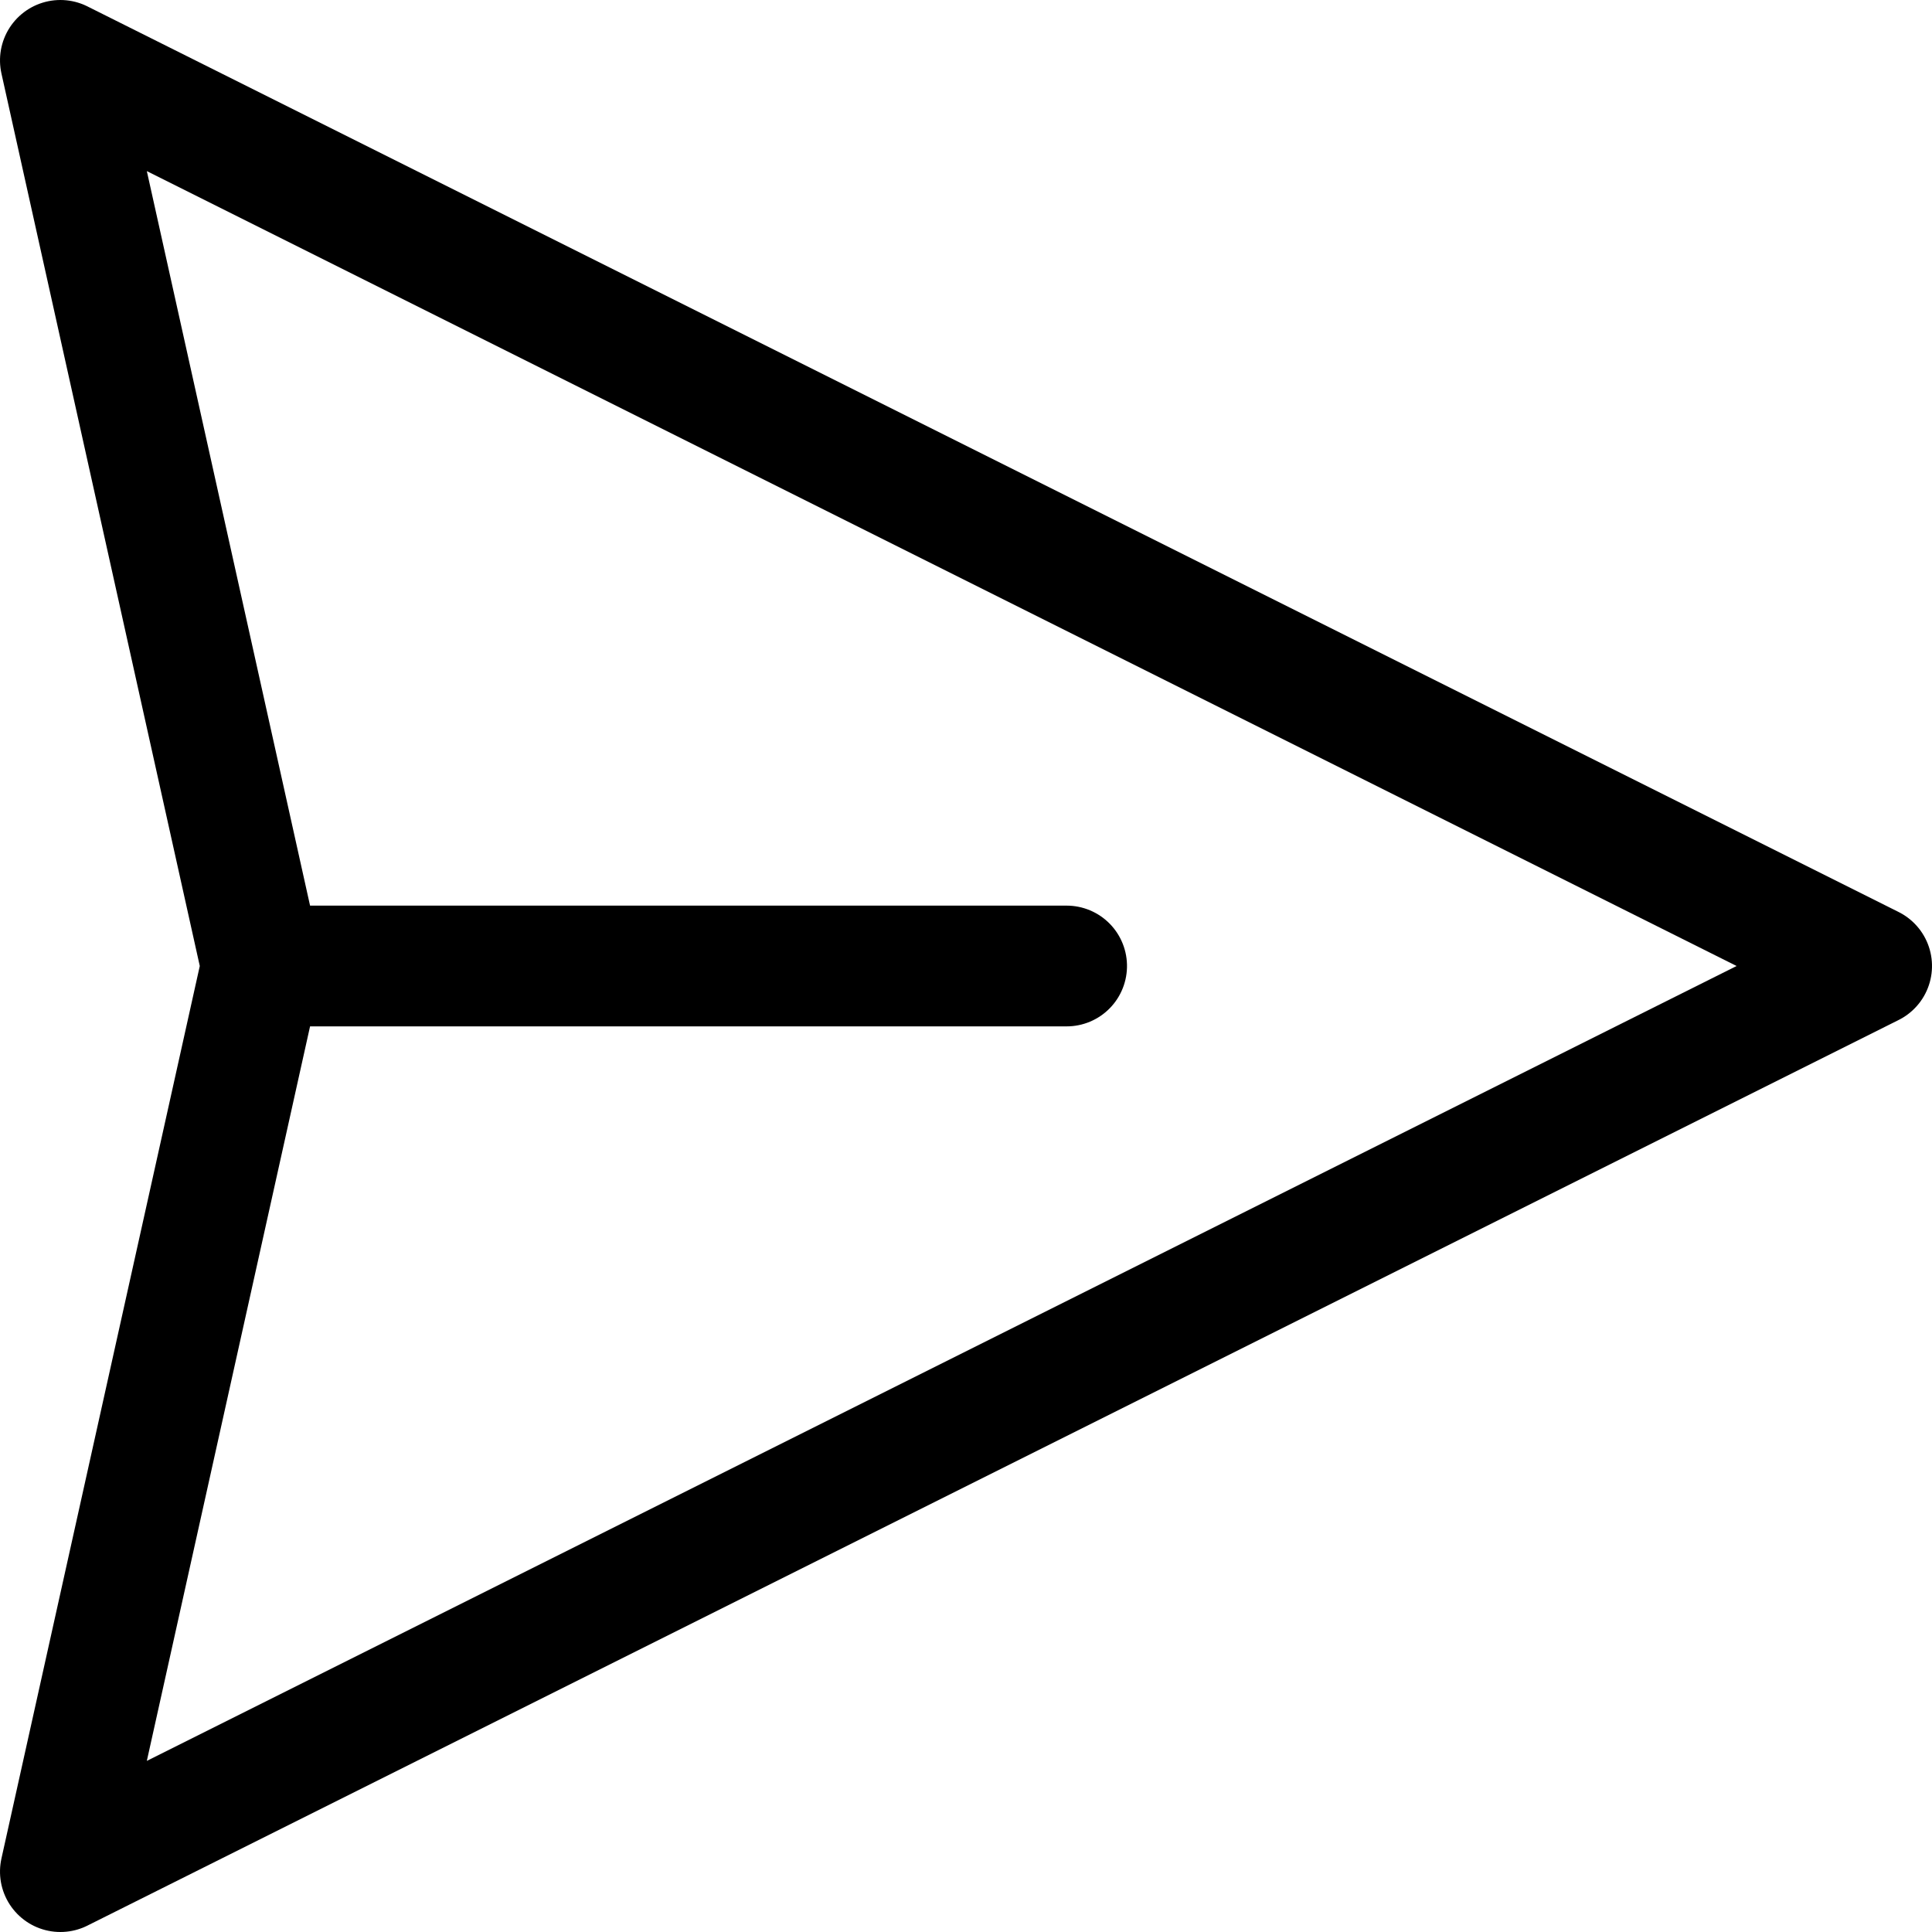
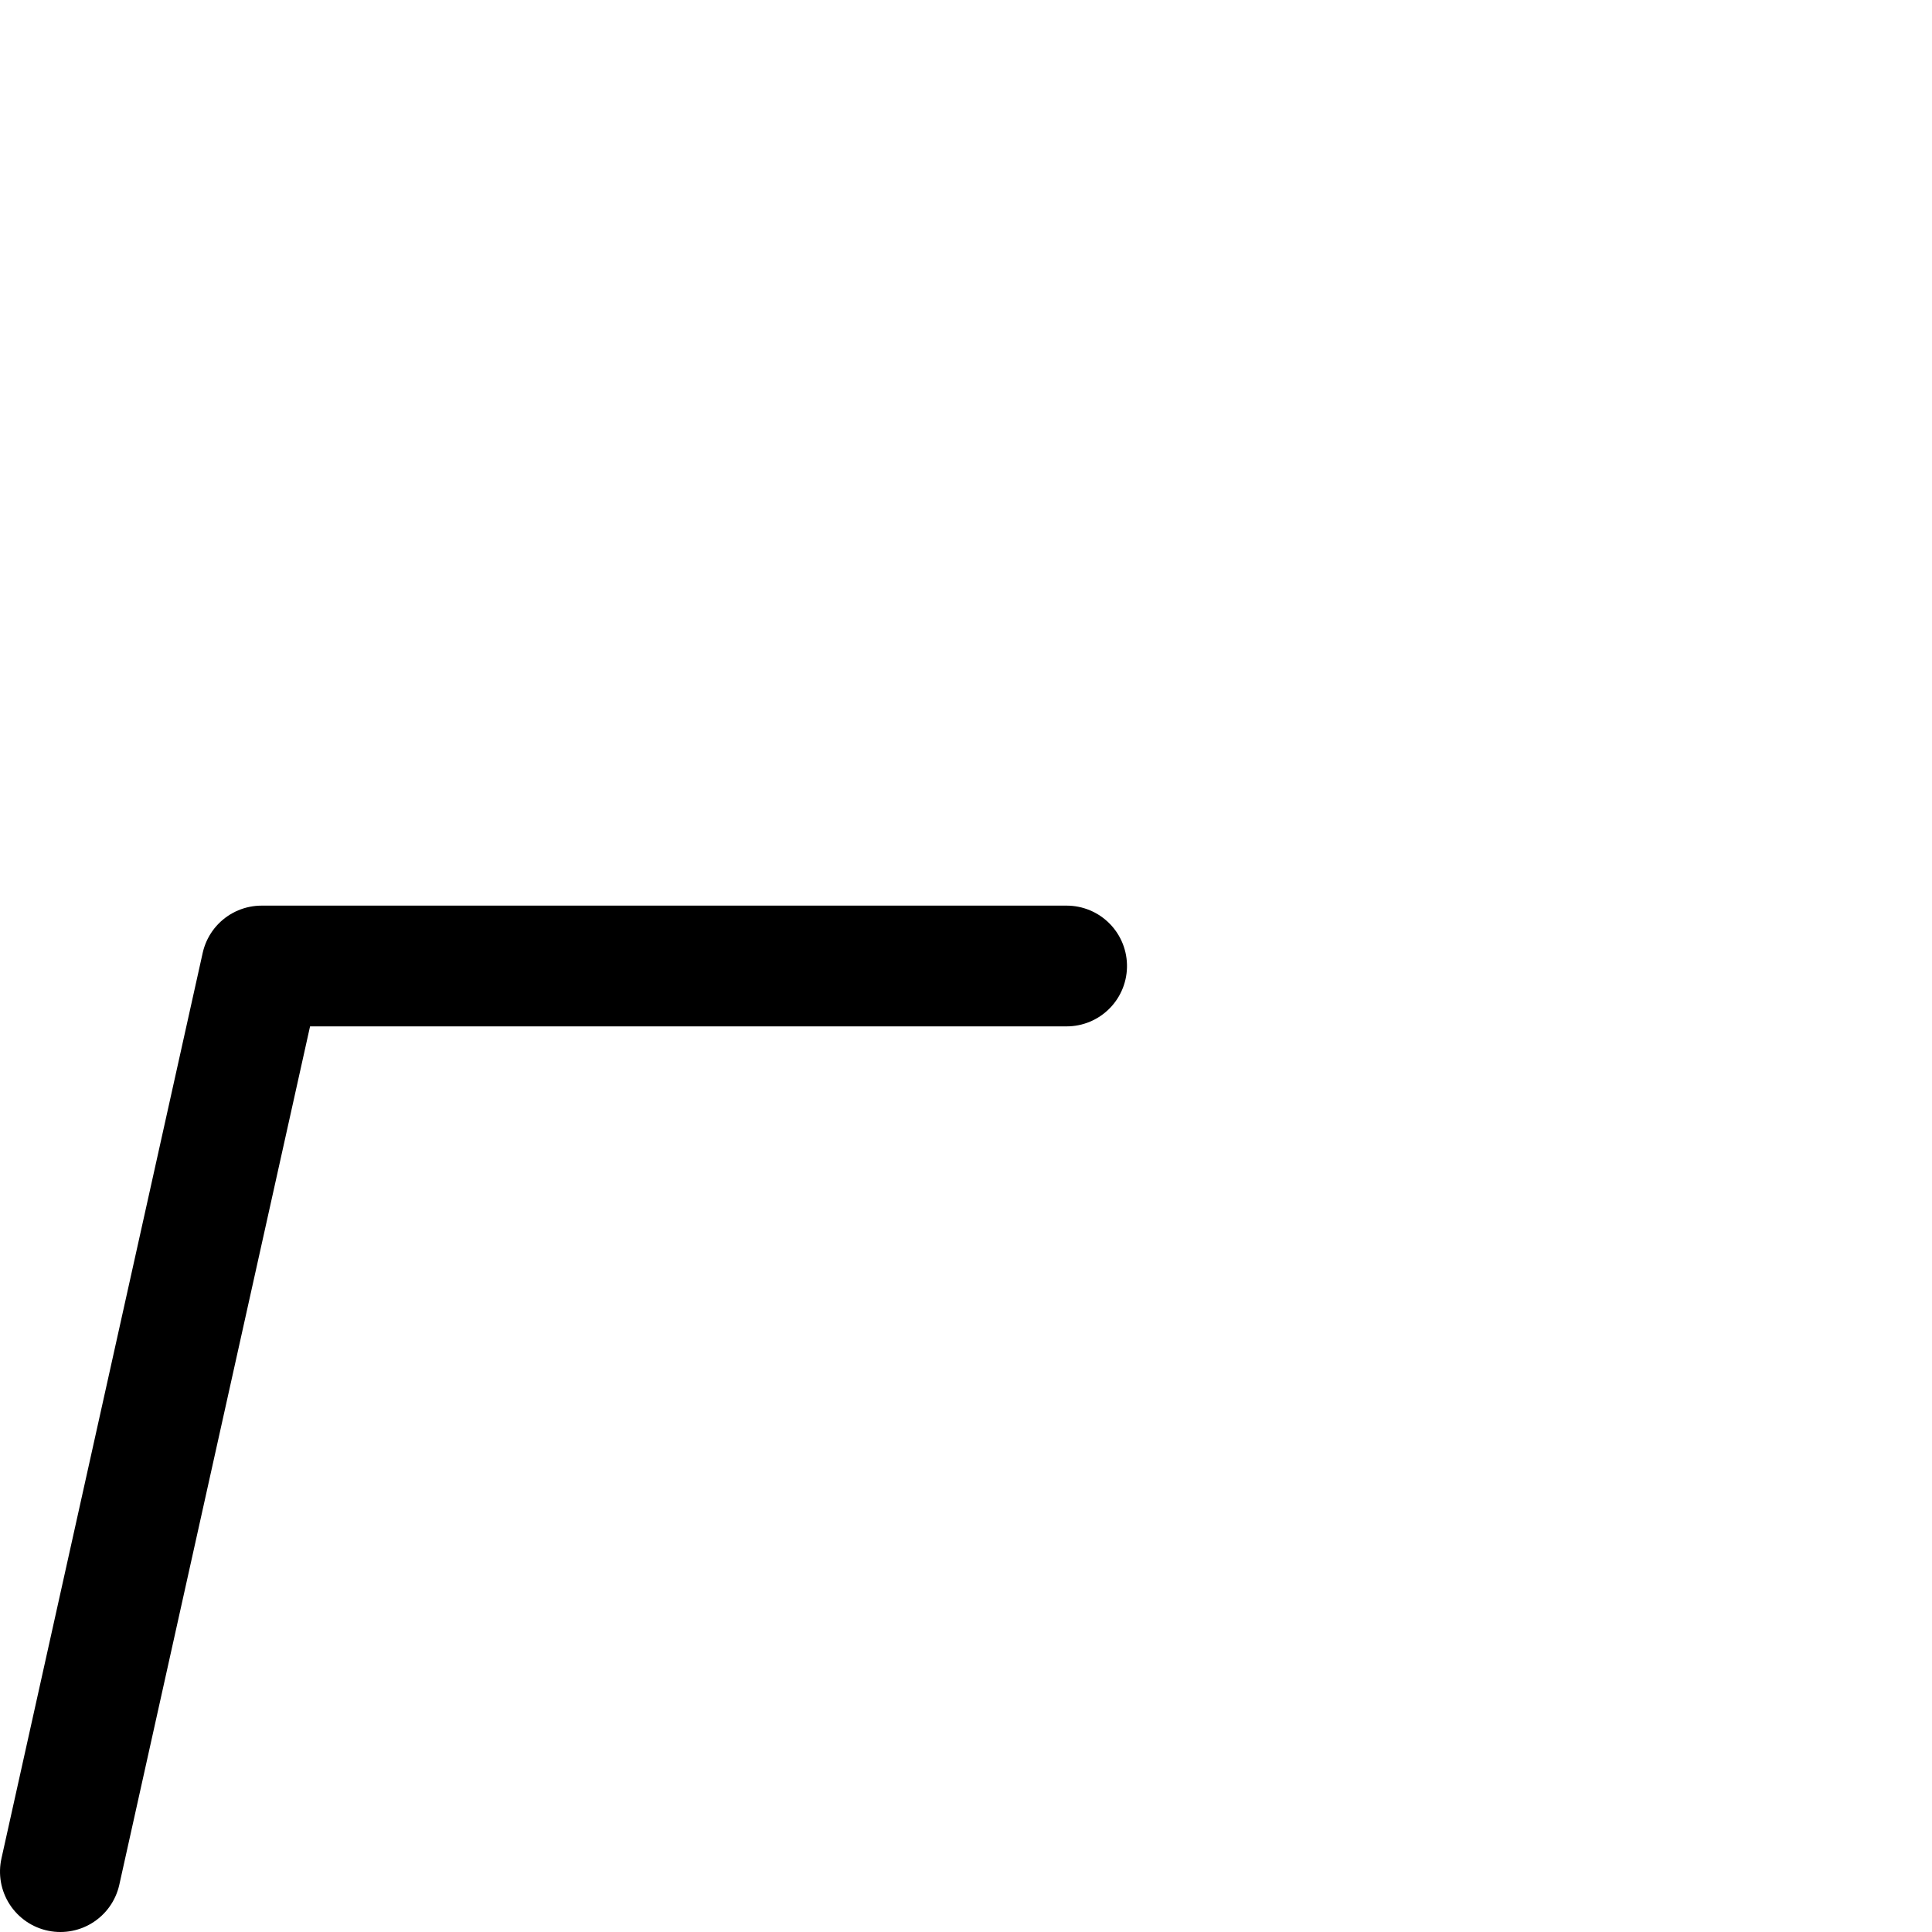
<svg xmlns="http://www.w3.org/2000/svg" width="19.2" height="19.2" viewBox="0 0 19.2 19.2">
-   <path id="Path_351" data-name="Path 351" d="M12,19l9,2L12,3,3,21Zm0,0V11" transform="translate(21.6 -2.4) rotate(90)" fill="none" stroke="#000" stroke-linecap="round" stroke-linejoin="round" stroke-width="1.2" />
+   <path id="Path_351" data-name="Path 351" d="M12,19l9,2Zm0,0V11" transform="translate(21.6 -2.4) rotate(90)" fill="none" stroke="#000" stroke-linecap="round" stroke-linejoin="round" stroke-width="1.2" />
</svg>